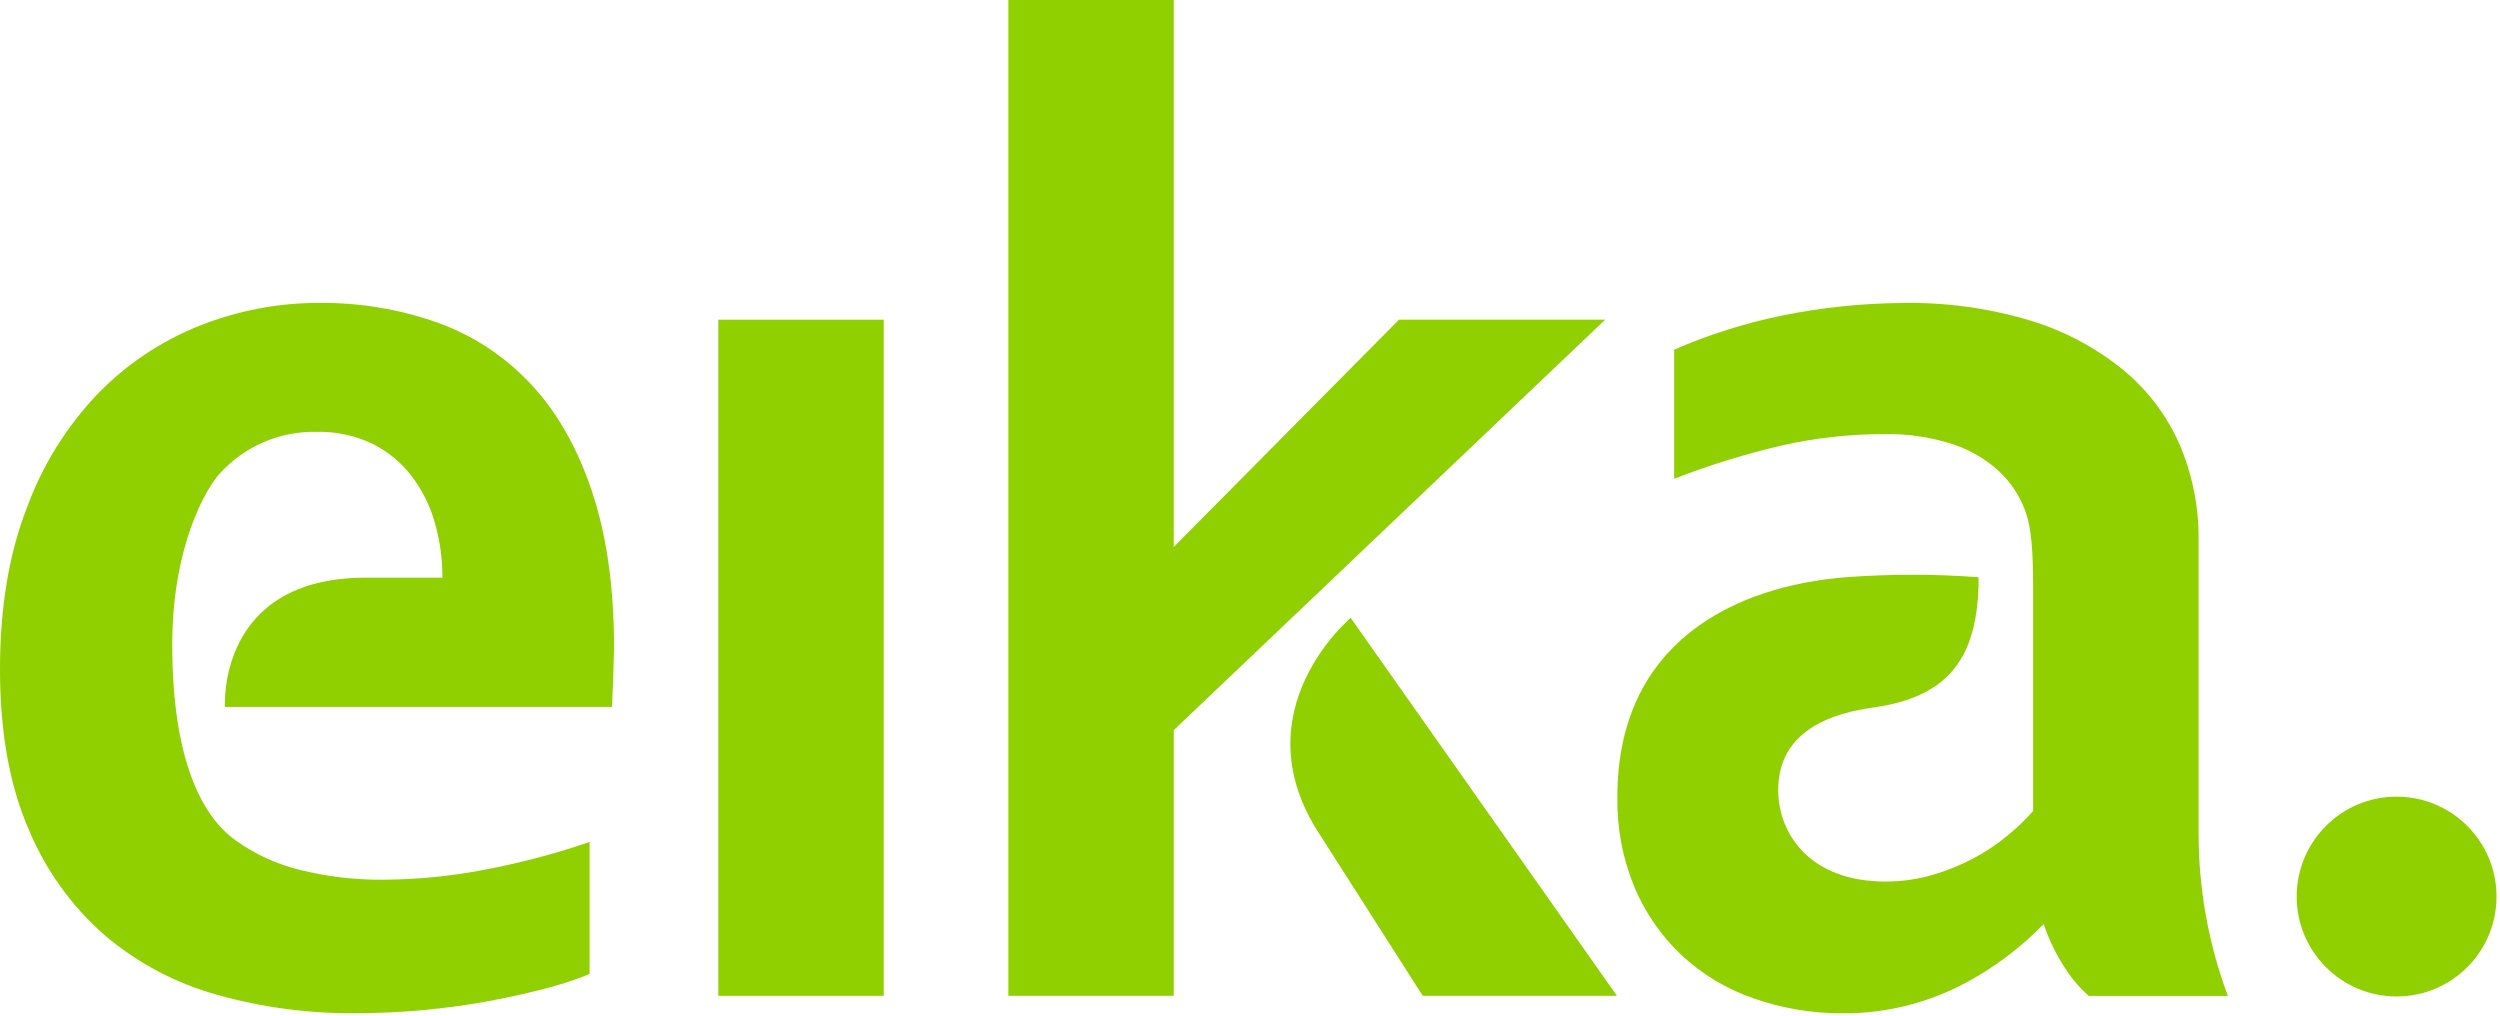
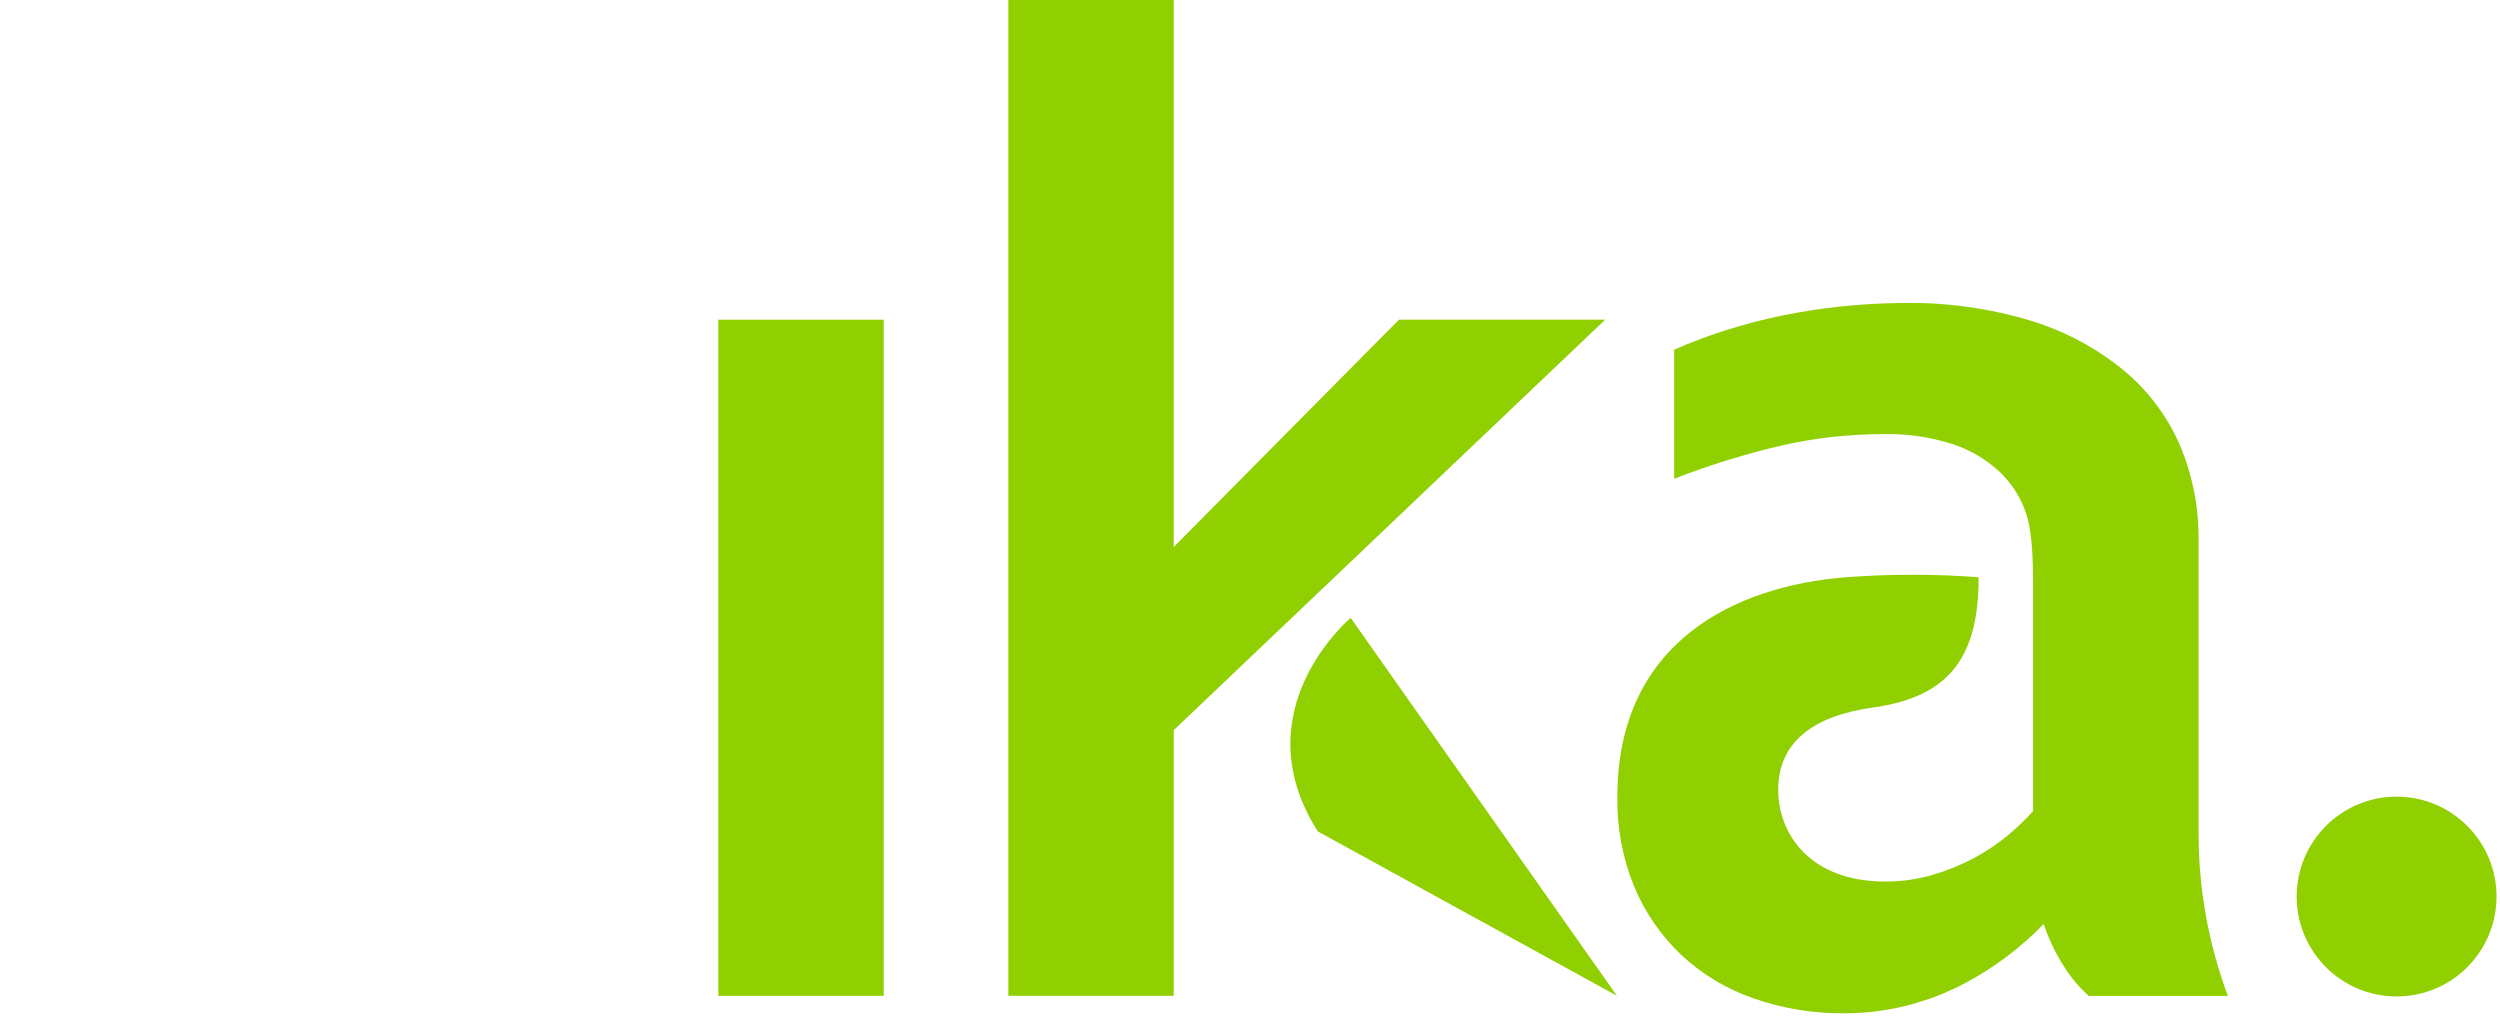
<svg xmlns="http://www.w3.org/2000/svg" width="123px" height="50px" viewBox="0 0 123 50" version="1.1">
  <title>logo</title>
  <g id="Page-1" stroke="none" stroke-width="1" fill="none" fill-rule="evenodd">
    <g id="logo" fill="#90D000" fill-rule="nonzero">
-       <path d="M17.995,28.421 L21.766,28.421 C21.772,27.48 21.639,26.544 21.371,25.642 C21.13,24.814 20.733,24.039 20.203,23.358 C19.687,22.705 19.03,22.177 18.282,21.813 C17.439,21.42 16.517,21.226 15.587,21.247 C13.747,21.202 11.981,21.972 10.763,23.353 C10.179,24.005 8.474,26.805 8.474,31.729 C8.474,38.624 10.658,40.676 11.587,41.342 C12.562,42.041 13.664,42.542 14.832,42.818 C16.146,43.136 17.495,43.292 18.847,43.282 C20.507,43.274 22.162,43.113 23.792,42.8 C25.561,42.468 27.304,42.009 29.008,41.426 L29.008,47.916 C27.955,48.374 26.342,48.812 24.168,49.232 C21.938,49.648 19.674,49.855 17.405,49.85 C15.137,49.864 12.878,49.56 10.695,48.947 C8.655,48.383 6.763,47.382 5.15,46.013 C3.507,44.573 2.22,42.771 1.389,40.75 C0.463,38.601 0,35.993 0,32.926 C0,29.905 0.439,27.263 1.316,25 C2.081,22.901 3.273,20.984 4.816,19.368 C6.235,17.91 7.946,16.769 9.837,16.018 C11.7,15.28 13.686,14.901 15.689,14.903 C17.67,14.882 19.639,15.208 21.508,15.866 C23.26,16.491 24.837,17.527 26.108,18.887 C27.401,20.261 28.408,22.028 29.129,24.189 C29.85,26.351 30.211,28.909 30.211,31.863 C30.187,33.008 30.153,33.968 30.108,34.782 L11.068,34.782 C11.068,34.782 10.653,28.421 17.995,28.421" id="Path" />
      <rect id="Rectangle" x="35.342" y="15.729" width="8.137" height="33.266" />
      <path d="M97.347,28.421 C97.347,32.303 95.932,34.287 92.147,34.811 C89.234,35.213 87.487,36.497 87.487,38.866 C87.487,41.013 89.042,43.371 92.75,43.371 C93.54,43.376 94.326,43.266 95.084,43.045 C95.786,42.841 96.465,42.565 97.111,42.221 C97.703,41.907 98.261,41.534 98.776,41.105 C99.223,40.737 99.642,40.336 100.029,39.905 L100.029,28.705 C100.029,26.379 99.813,25.611 99.634,25.116 C99.365,24.386 98.93,23.728 98.363,23.195 C97.707,22.591 96.929,22.134 96.082,21.855 C94.973,21.498 93.812,21.33 92.647,21.358 C90.985,21.36 89.328,21.544 87.705,21.908 C85.889,22.328 84.105,22.878 82.368,23.555 L82.368,17.203 C84.075,16.461 85.853,15.899 87.676,15.526 C89.619,15.13 91.596,14.923 93.579,14.908 C95.735,14.865 97.884,15.163 99.947,15.789 C101.615,16.301 103.166,17.135 104.513,18.242 C105.705,19.238 106.646,20.5 107.261,21.926 C107.879,23.399 108.189,24.982 108.171,26.579 L108.171,41.053 C108.175,43.766 108.663,46.457 109.611,49 L102.768,49 C102.318,48.601 101.926,48.141 101.603,47.634 C101.159,46.959 100.805,46.23 100.55,45.463 C99.425,46.62 98.128,47.597 96.705,48.358 C95.831,48.825 94.906,49.188 93.947,49.439 C92.884,49.722 91.787,49.861 90.687,49.853 C89.179,49.864 87.68,49.614 86.258,49.113 C84.943,48.658 83.739,47.933 82.721,46.984 C81.722,46.037 80.932,44.892 80.403,43.621 C79.83,42.222 79.548,40.722 79.574,39.211 C79.574,31.563 85.4,28.829 90.816,28.4 C92.99,28.238 95.173,28.238 97.347,28.4" id="Path" />
      <path d="M122.829,44.111 C122.829,46.825 120.628,49.026 117.913,49.026 C115.198,49.026 112.997,46.825 112.997,44.111 C112.997,41.396 115.198,39.195 117.913,39.195 C120.628,39.195 122.829,41.396 122.829,44.111" id="Path" />
      <polygon id="Path" points="68.829 15.729 57.747 26.913 57.747 0 49.611 0 49.611 48.995 57.747 48.995 57.747 35.924 78.974 15.729" />
-       <path d="M79.555,48.995 L70,48.995 L64.834,40.905 C61.042,34.926 66.455,30.4 66.455,30.4 L79.555,48.995 Z" id="Path" />
+       <path d="M79.555,48.995 L64.834,40.905 C61.042,34.926 66.455,30.4 66.455,30.4 L79.555,48.995 Z" id="Path" />
    </g>
  </g>
</svg>